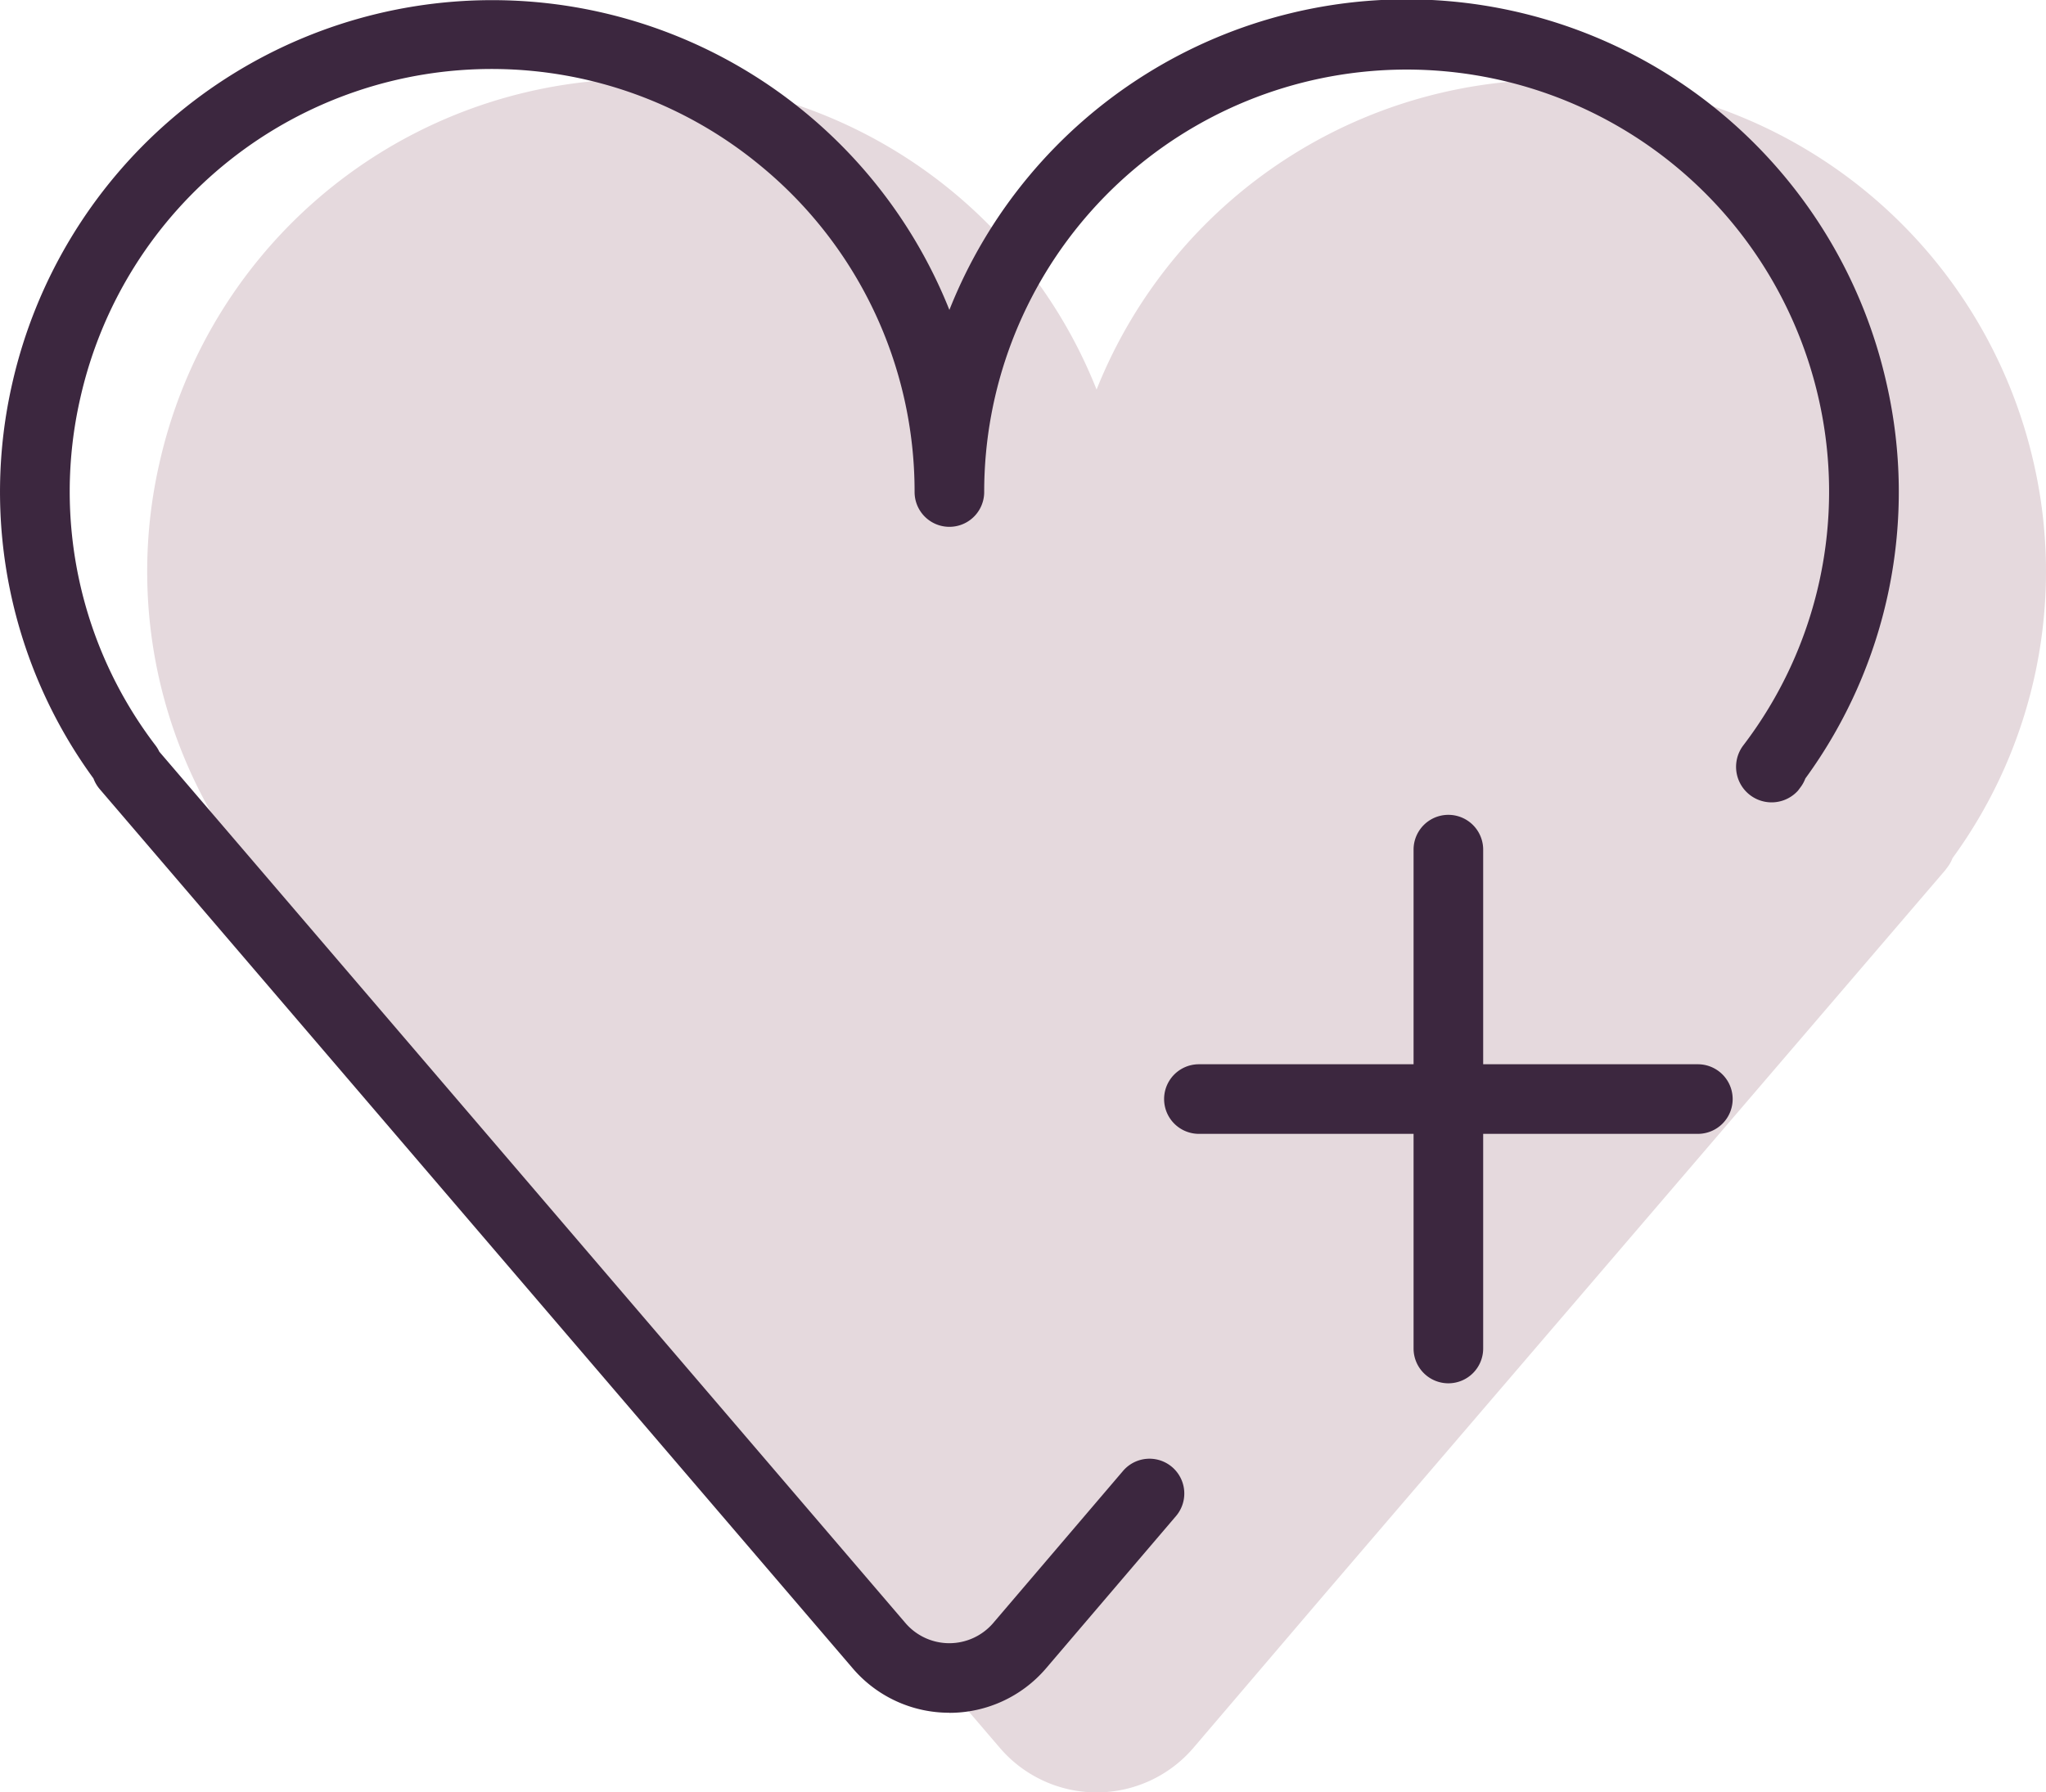
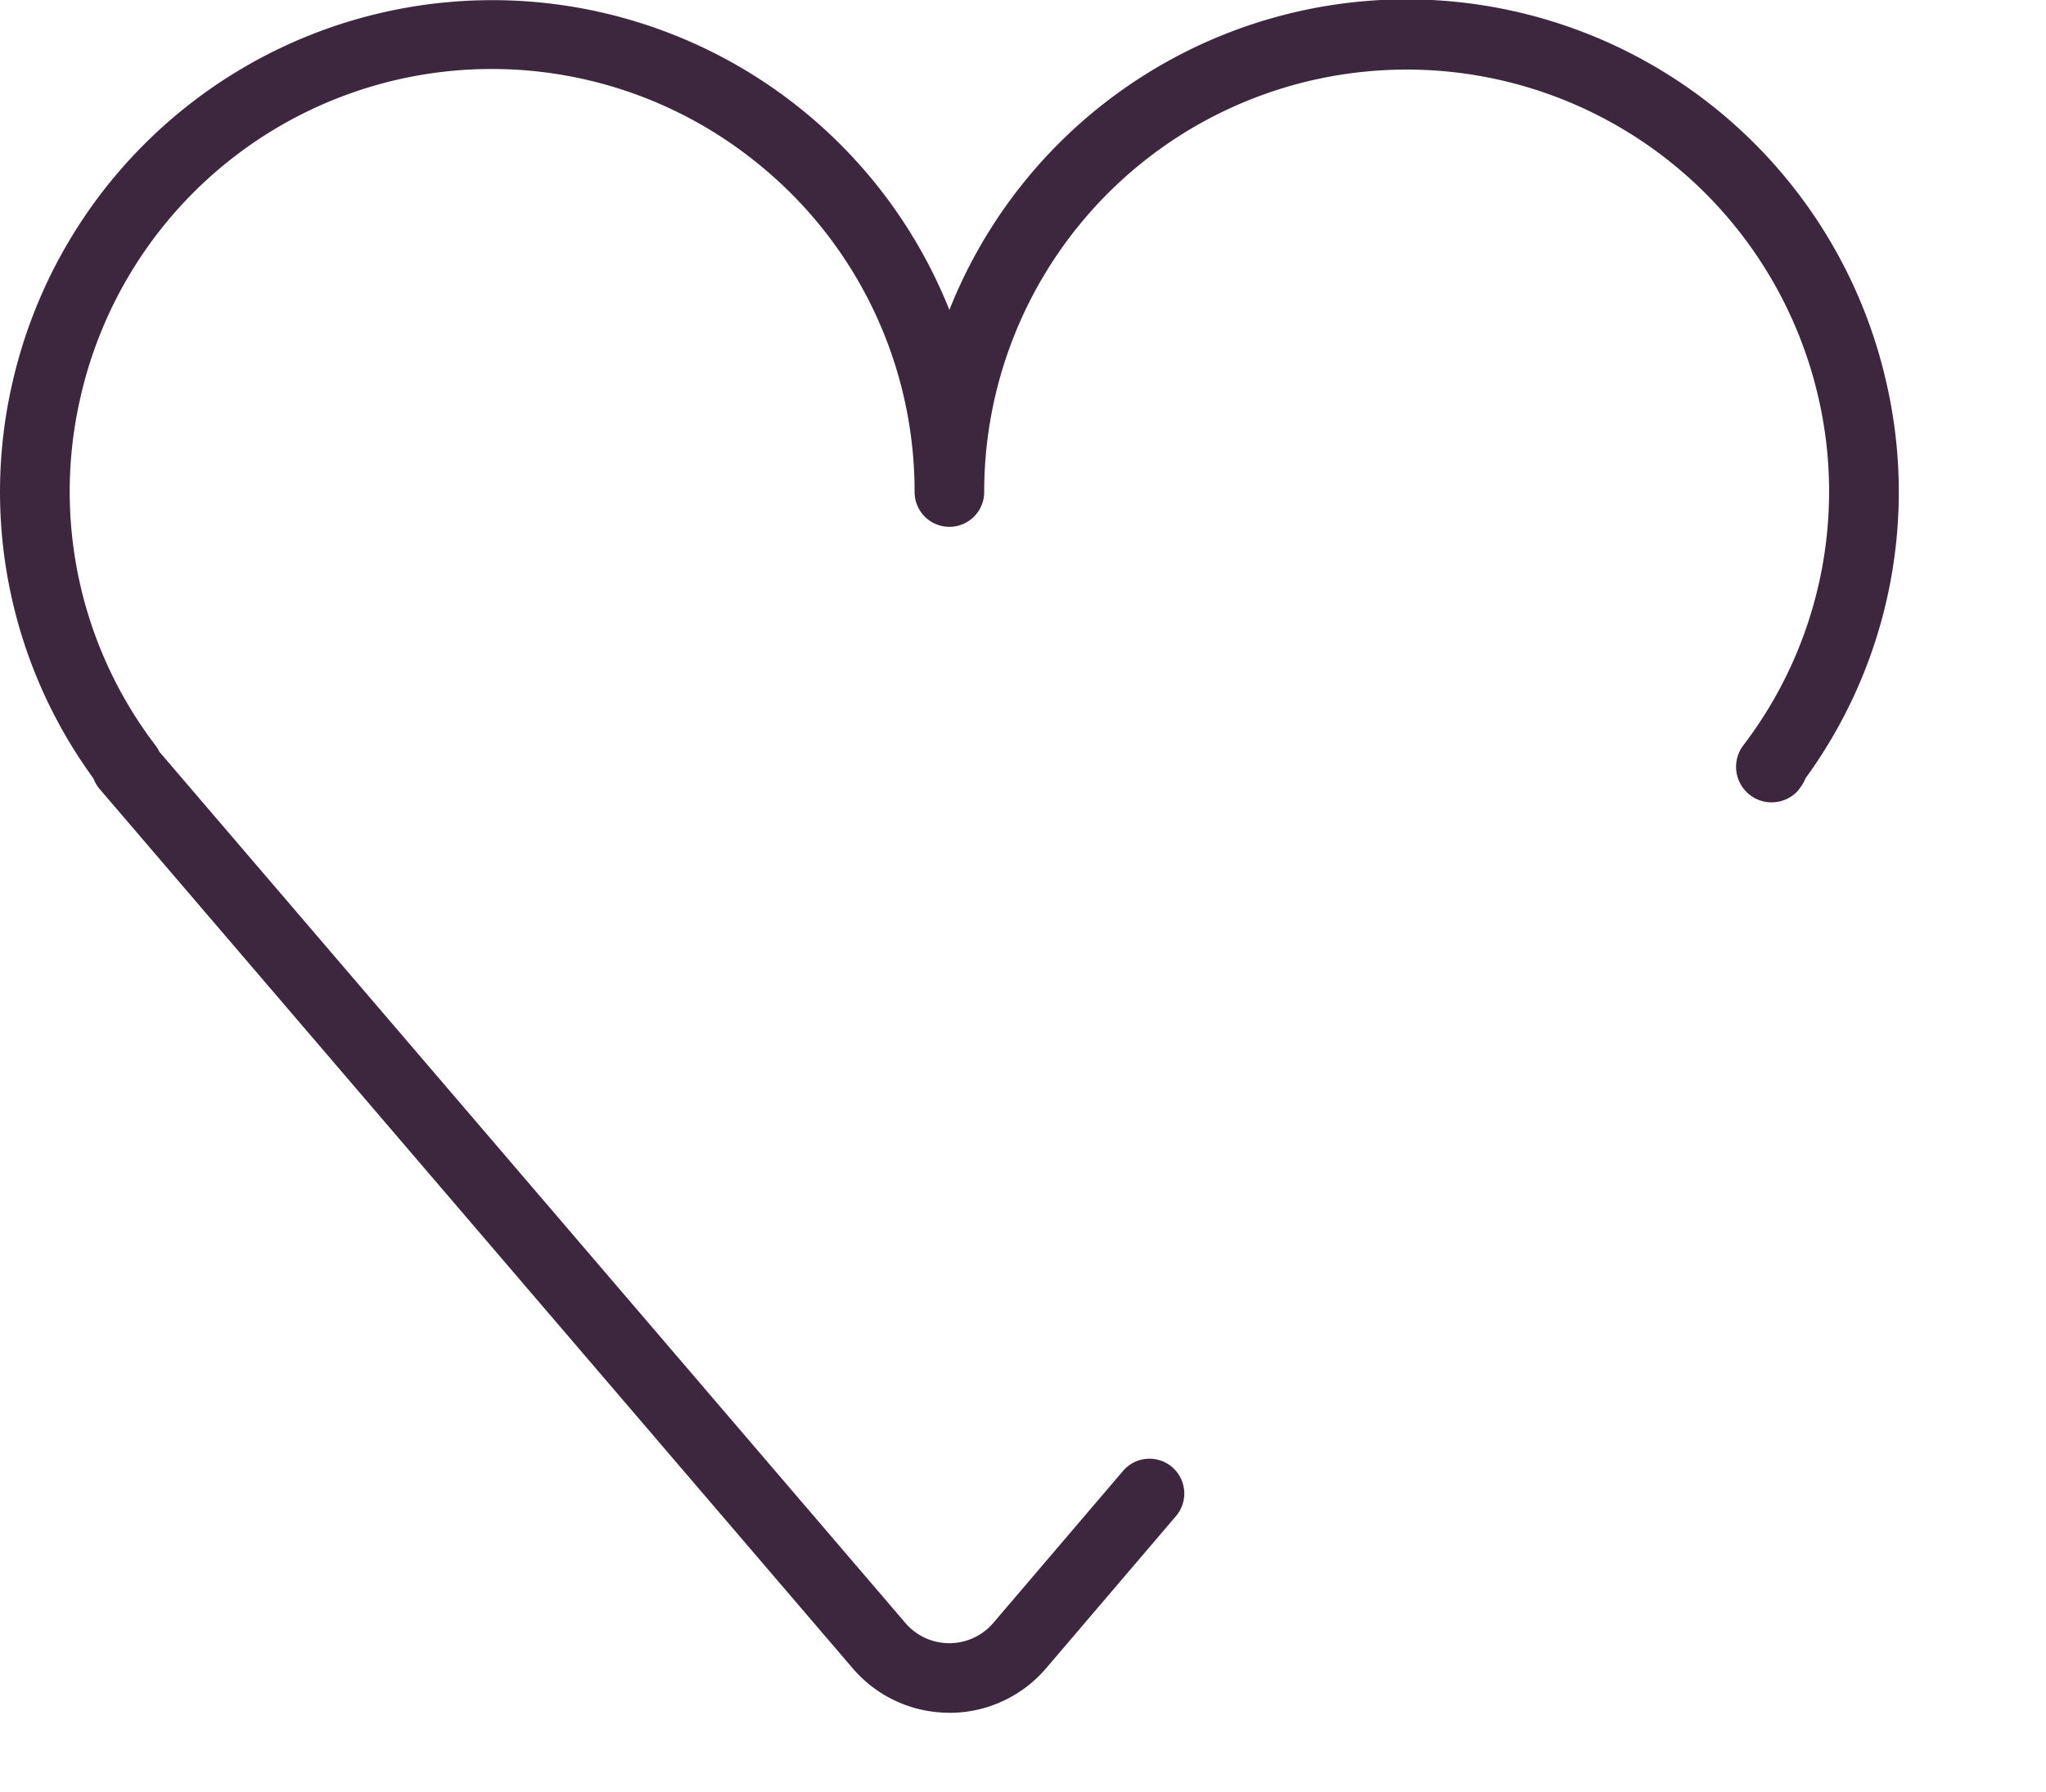
<svg xmlns="http://www.w3.org/2000/svg" width="70.018" height="61.348" viewBox="0 0 70.018 61.348">
  <defs>
    <clipPath id="clip-path">
      <rect id="Rectangle_639" data-name="Rectangle 639" width="70.018" height="61.347" fill="none" />
    </clipPath>
  </defs>
  <g id="Group_661" data-name="Group 661" transform="translate(0)">
    <g id="Group_660" data-name="Group 660" transform="translate(0)" clip-path="url(#clip-path)">
-       <path id="Path_811" data-name="Path 811" d="M93.853,44.546l.085-.114a1.191,1.191,0,0,0,.165-.3A16.642,16.642,0,0,0,96.88,30.6a16.843,16.843,0,0,0-32.069-2.506,16.832,16.832,0,0,0-32.067,2.5,16.643,16.643,0,0,0,2.775,13.537,1.188,1.188,0,0,0,.213.364L61.519,74.606a4.36,4.36,0,0,0,6.588,0l4.468-5.236" transform="translate(-27.284 -14.76)" fill="#e5d9dd" />
-       <path id="Path_812" data-name="Path 812" d="M311.644,198.442a1.191,1.191,0,0,1-1.191-1.191V180.176a1.191,1.191,0,0,1,2.382,0v17.075a1.191,1.191,0,0,1-1.191,1.191" transform="translate(-262.078 -151.095)" fill="#3c273f" />
-       <path id="Path_813" data-name="Path 813" d="M273.929,236.158H256.854a1.191,1.191,0,1,1,0-2.382h17.075a1.191,1.191,0,1,1,0,2.382" transform="translate(-215.825 -197.349)" fill="#3c273f" />
      <path id="Path_814" data-name="Path 814" d="M32.491,58.623a4.341,4.341,0,0,1-3.292-1.5L3.412,27.009a1.193,1.193,0,0,1-.213-.364A16.643,16.643,0,0,1,.423,13.108a16.843,16.843,0,0,1,32.067-2.5,16.832,16.832,0,0,1,32.069,2.506,16.642,16.642,0,0,1-2.777,13.532,1.189,1.189,0,0,1-.165.3l-.085.114a1.216,1.216,0,0,1-1.879-1.54,14.322,14.322,0,0,0,2.582-11.888,14.457,14.457,0,0,0-28.554,3.209,1.191,1.191,0,0,1-2.382,0A14.423,14.423,0,0,0,26.009,5.658,14.432,14.432,0,0,0,2.747,13.629,14.324,14.324,0,0,0,5.328,25.522a1.184,1.184,0,0,1,.124.207L31,55.569a1.979,1.979,0,0,0,2.975,0l4.464-5.231a1.191,1.191,0,0,1,1.812,1.546l-4.468,5.236a4.345,4.345,0,0,1-3.3,1.506" transform="translate(0 0)" fill="#3c273f" />
    </g>
  </g>
</svg>